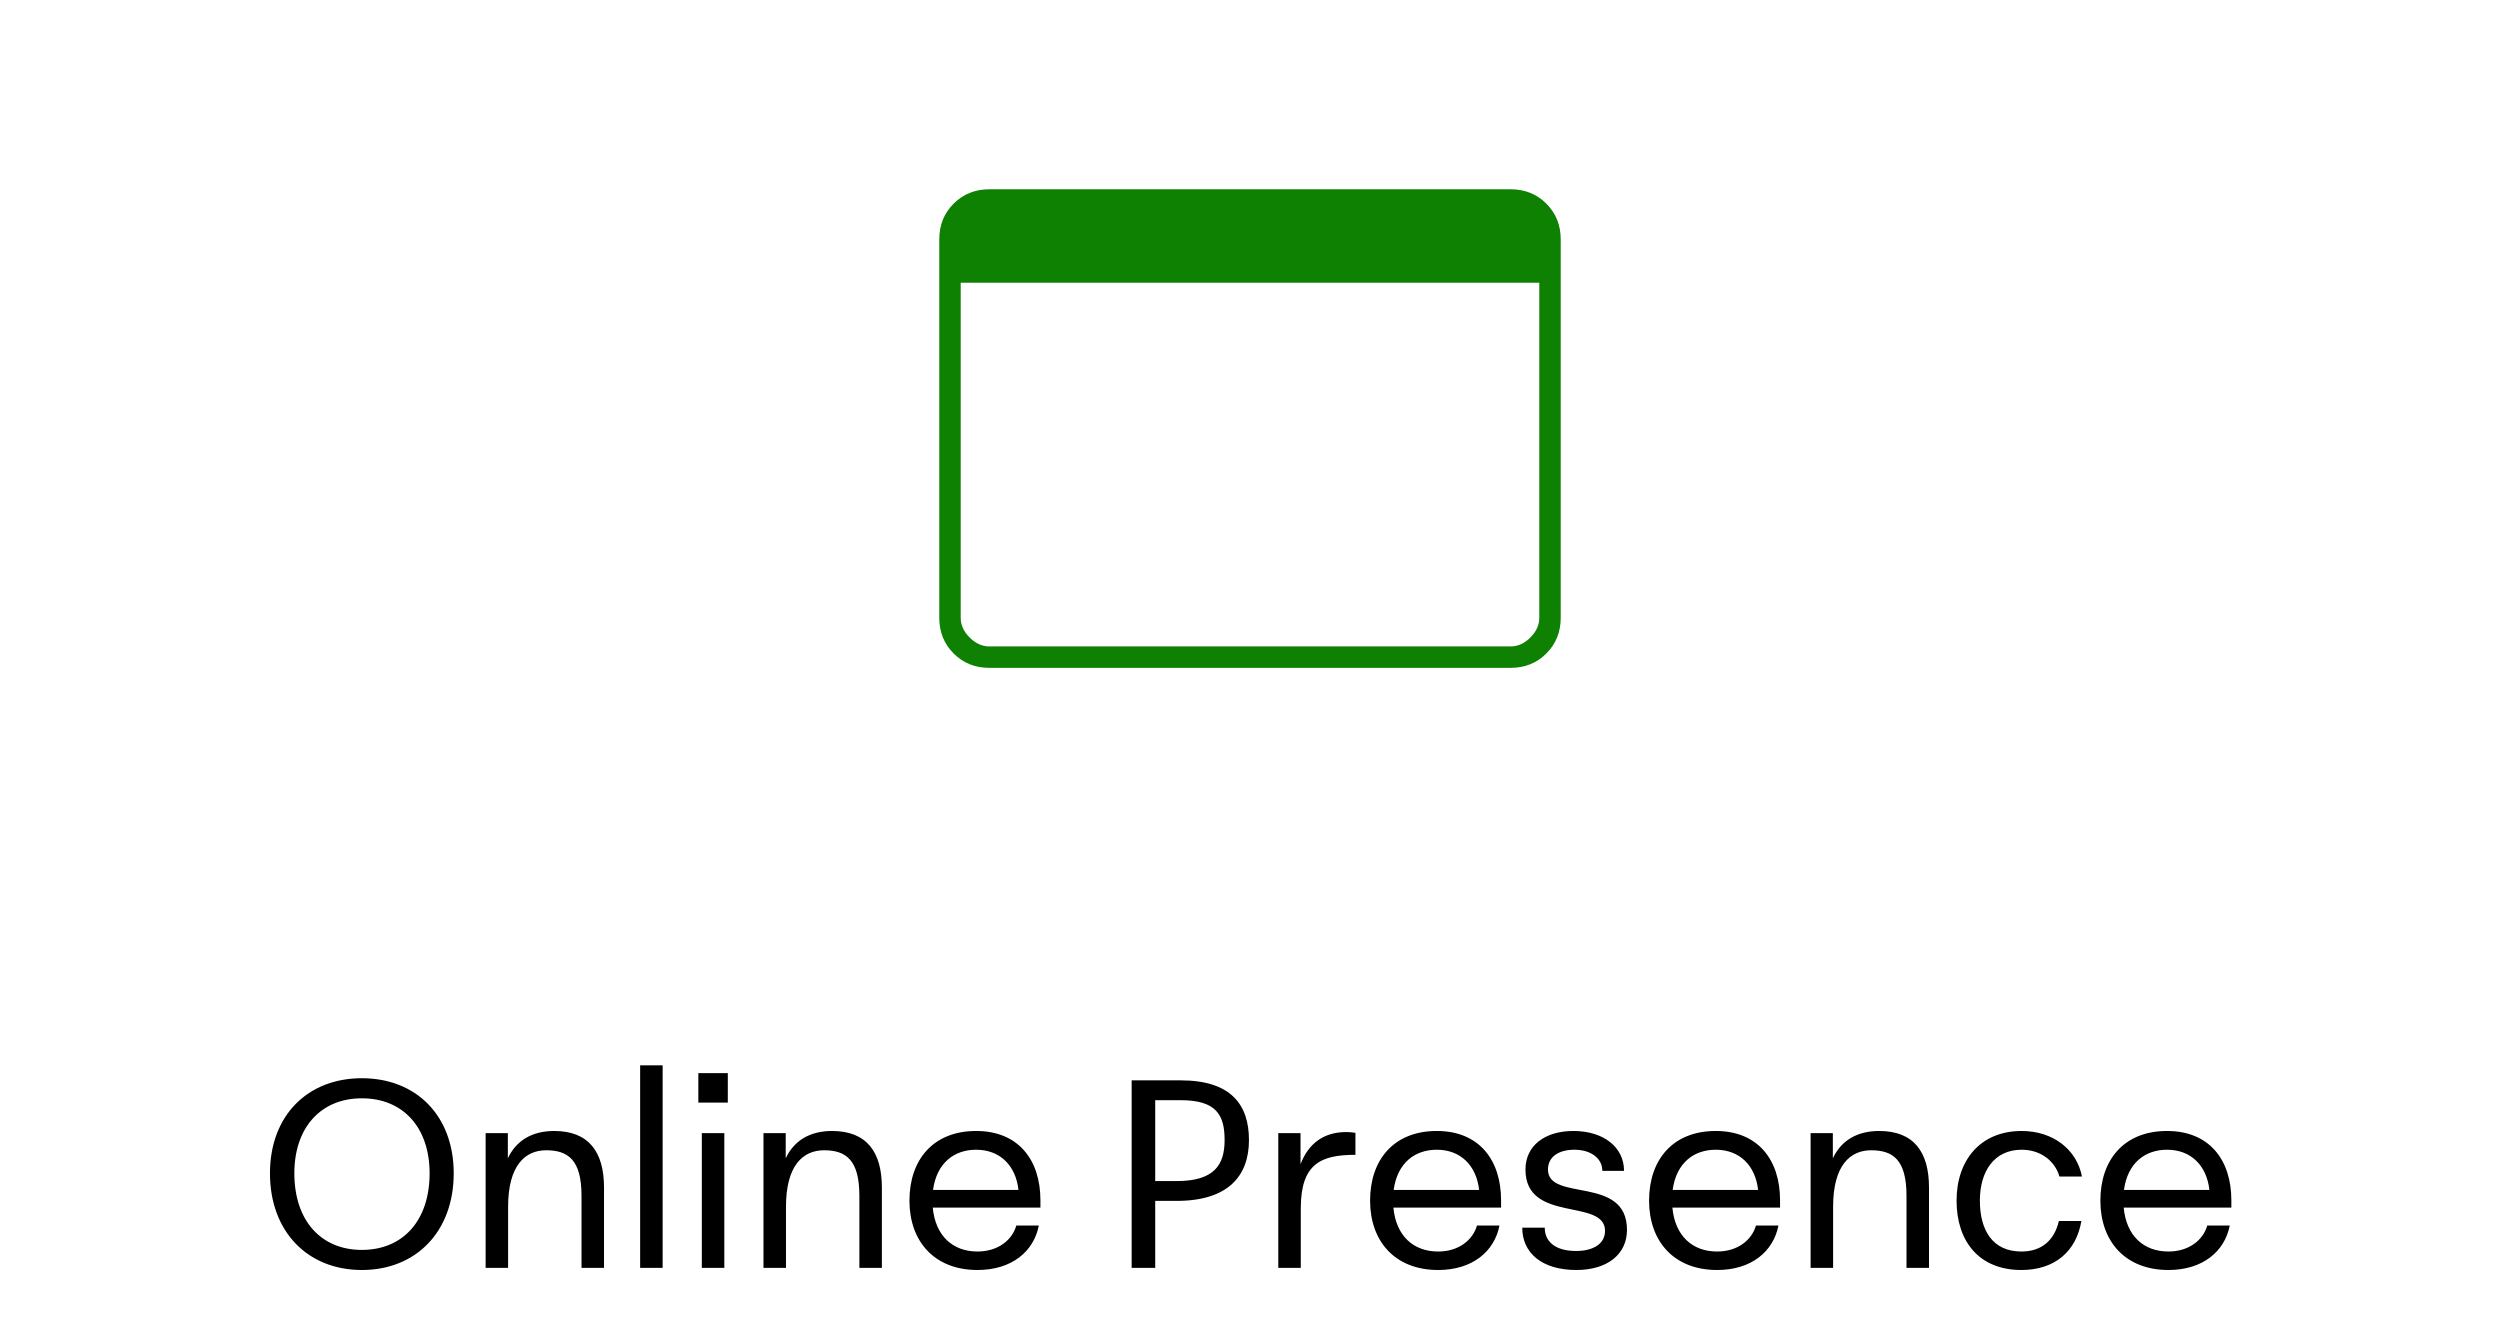
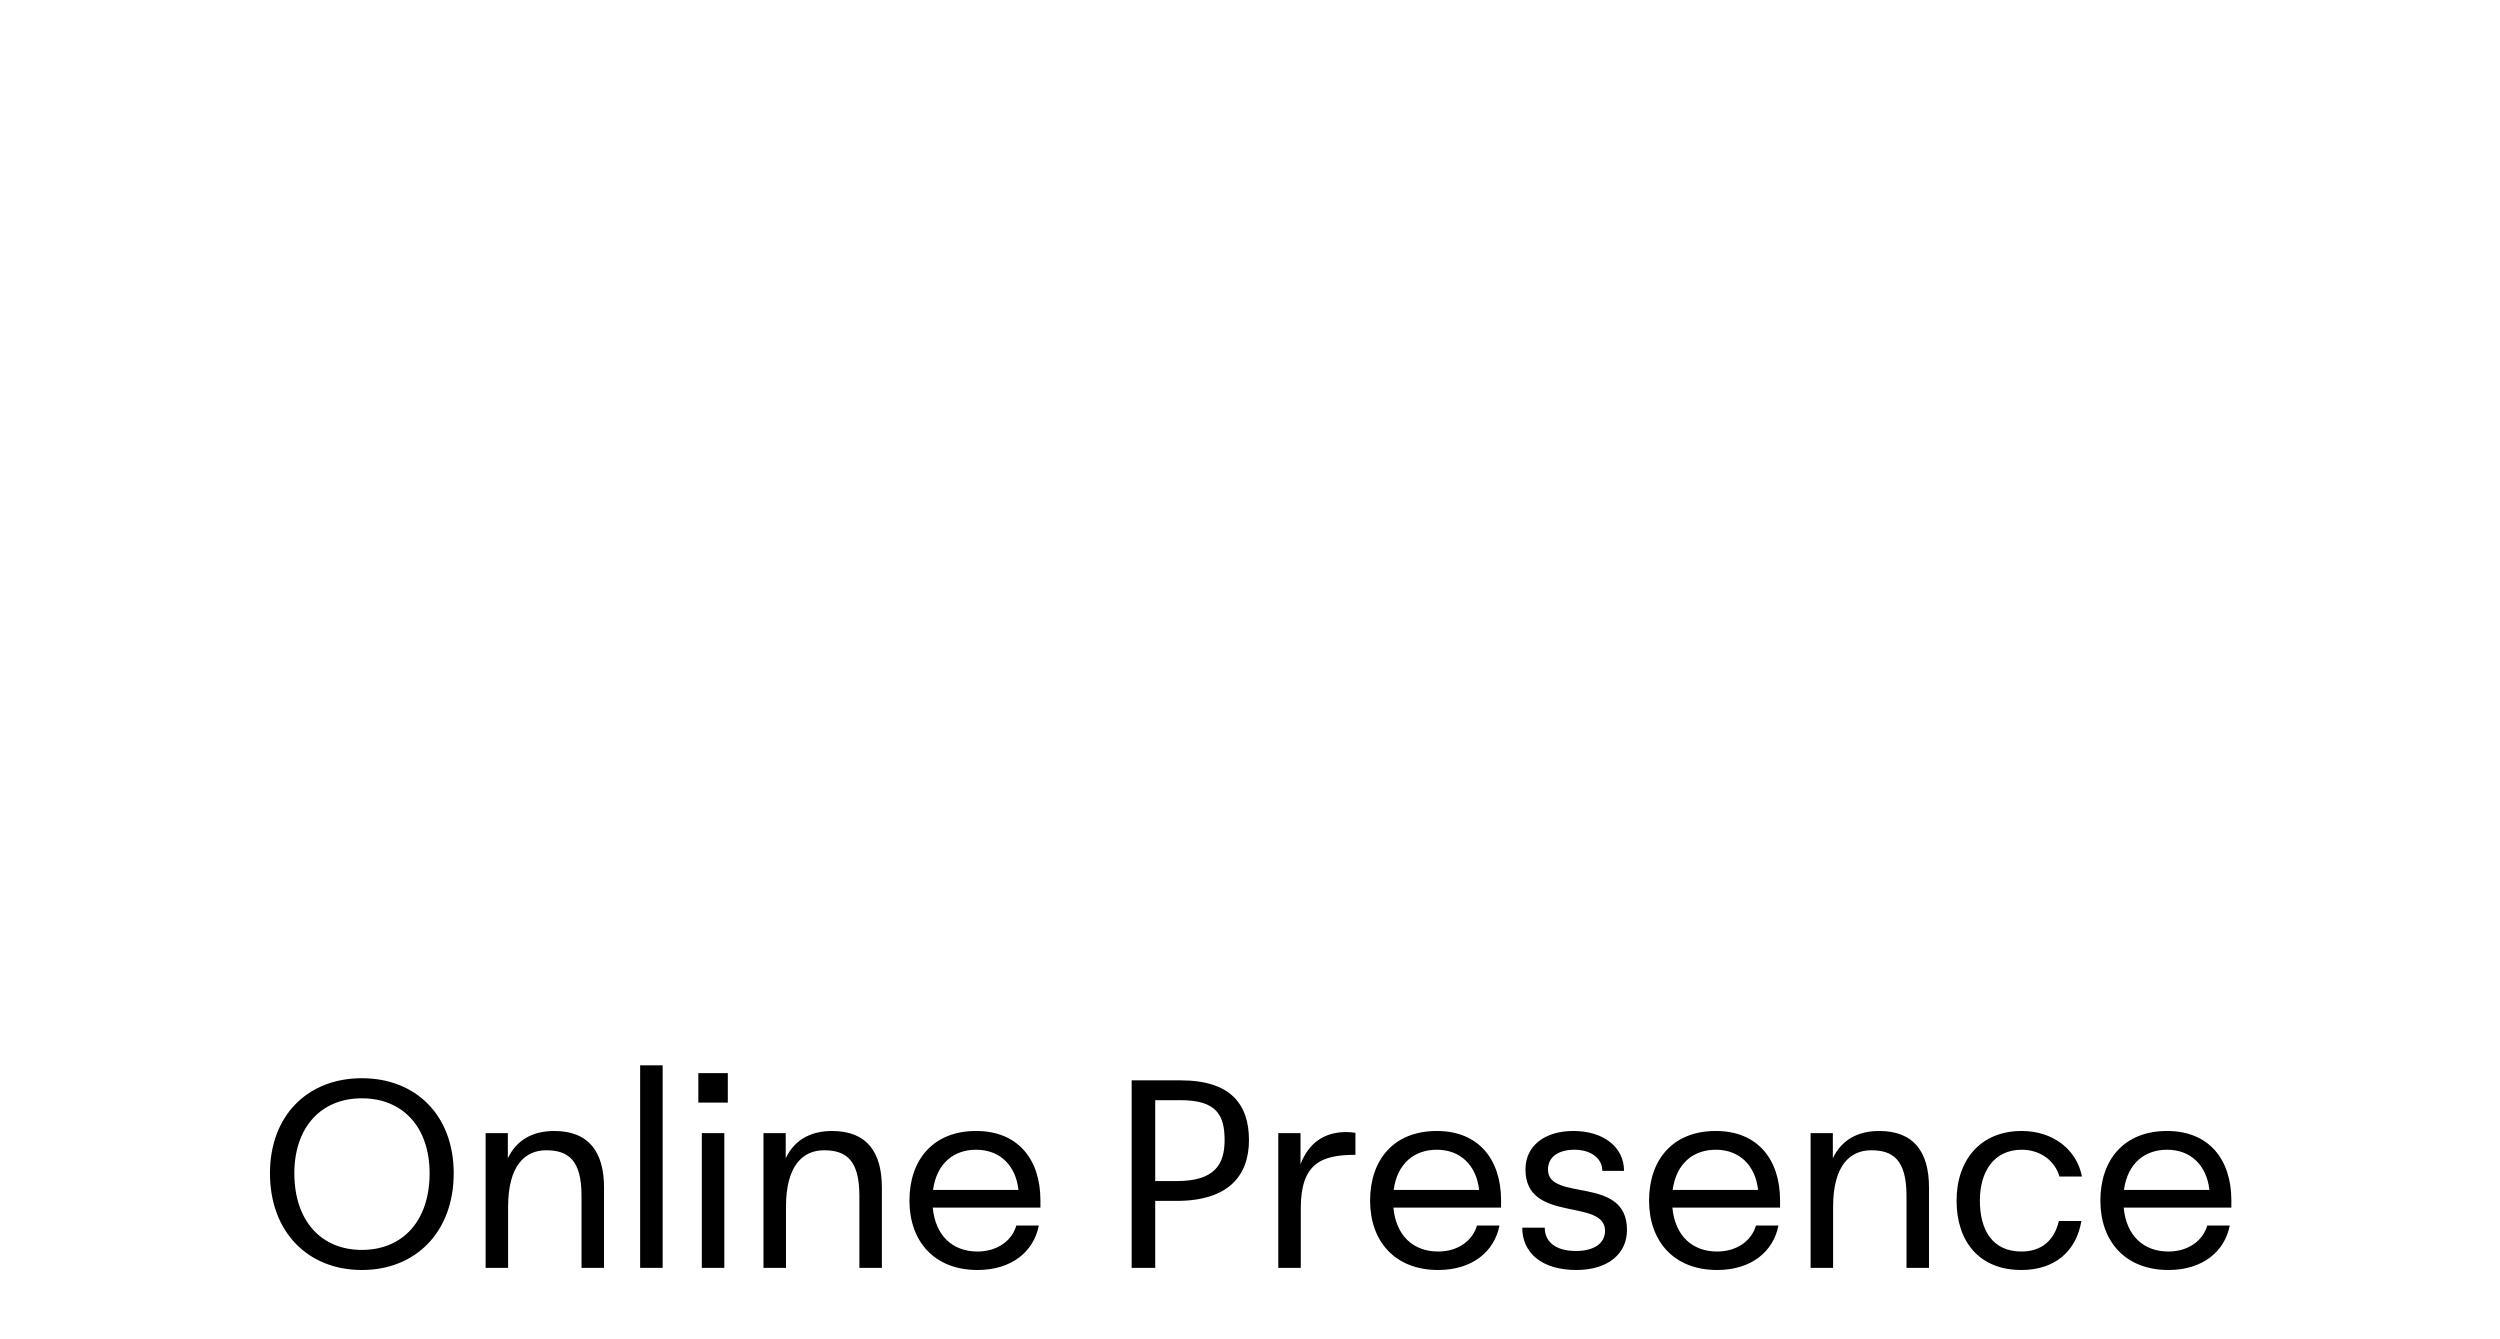
<svg xmlns="http://www.w3.org/2000/svg" width="140" height="75" viewBox="0 0 140 75" fill="none">
-   <path d="M55.4 37.4C54.605 37.4 53.939 37.132 53.403 36.596C52.867 36.06 52.6 35.395 52.6 34.6V13.4C52.6 12.605 52.867 11.94 53.403 11.404C53.939 10.868 54.605 10.6 55.4 10.6H84.6C85.395 10.6 86.06 10.868 86.596 11.404C87.132 11.94 87.4 12.605 87.4 13.4V34.6C87.4 35.395 87.132 36.06 86.596 36.596C86.06 37.132 85.395 37.4 84.6 37.4H55.4ZM55.4 36.2H84.6C85 36.2 85.366 36.033 85.7 35.7C86.033 35.367 86.2 35 86.2 34.6V15.834H53.8V34.6C53.8 35 53.966 35.367 54.3 35.7C54.633 36.033 55 36.2 55.4 36.2ZM55.4 36.2H53.8V11.8H55.4C55 11.8 54.633 11.967 54.3 12.3C53.966 12.633 53.8 13 53.8 13.4V34.6C53.8 35 53.966 35.367 54.3 35.7C54.633 36.033 55 36.2 55.4 36.2Z" fill="#0E8103" />
  <path d="M20.263 71.12C17.218 71.12 15.118 68.96 15.118 65.705C15.118 62.48 17.218 60.38 20.263 60.38C23.308 60.38 25.408 62.48 25.408 65.705C25.408 68.96 23.308 71.12 20.263 71.12ZM20.263 69.995C22.573 69.995 24.058 68.345 24.058 65.705C24.058 63.14 22.573 61.505 20.263 61.505C17.968 61.505 16.483 63.14 16.483 65.705C16.483 68.345 17.968 69.995 20.263 69.995ZM31.035 63.335C32.969 63.335 33.825 64.505 33.825 66.5V71H32.565V66.965C32.565 64.955 31.814 64.415 30.584 64.415C29.415 64.415 28.454 65.255 28.454 67.58V71H27.195V63.455H28.439V64.865C28.904 63.875 29.79 63.335 31.035 63.335ZM37.108 71H35.848V59.66H37.108V71ZM40.757 61.745H39.107V60.095H40.757V61.745ZM40.562 71H39.302V63.455H40.562V71ZM46.595 63.335C48.53 63.335 49.385 64.505 49.385 66.5V71H48.125V66.965C48.125 64.955 47.375 64.415 46.145 64.415C44.975 64.415 44.015 65.255 44.015 67.58V71H42.755V63.455H44V64.865C44.465 63.875 45.35 63.335 46.595 63.335ZM58.264 67.22V67.625H52.234C52.384 69.215 53.359 70.085 54.739 70.085C55.909 70.085 56.689 69.425 56.914 68.63H58.174C57.889 70.085 56.659 71.12 54.739 71.12C52.324 71.12 50.929 69.515 50.929 67.235C50.929 64.955 52.249 63.335 54.664 63.335C57.019 63.335 58.264 64.94 58.264 67.22ZM54.664 64.385C53.434 64.385 52.459 65.12 52.249 66.635H57.034C56.884 65.27 55.999 64.385 54.664 64.385ZM66.118 60.5C68.922 60.5 69.942 61.85 69.942 63.845C69.942 65.855 68.772 67.25 65.892 67.25H64.692V71H63.373V60.5H66.118ZM64.692 66.14H65.892C67.993 66.14 68.578 65.24 68.578 63.845C68.578 62.465 68.142 61.61 66.118 61.61H64.692V66.14ZM75.394 63.395C75.559 63.395 75.754 63.41 75.904 63.44V64.67C73.954 64.67 72.844 65.18 72.844 67.67V71H71.584V63.455H72.829V65.195C73.279 64.025 74.134 63.395 75.394 63.395ZM84.06 67.22V67.625H78.03C78.18 69.215 79.155 70.085 80.535 70.085C81.705 70.085 82.485 69.425 82.71 68.63H83.97C83.685 70.085 82.455 71.12 80.535 71.12C78.12 71.12 76.725 69.515 76.725 67.235C76.725 64.955 78.045 63.335 80.46 63.335C82.815 63.335 84.06 64.94 84.06 67.22ZM80.46 64.385C79.23 64.385 78.255 65.12 78.045 66.635H82.83C82.68 65.27 81.795 64.385 80.46 64.385ZM88.276 71.12C86.341 71.12 85.246 70.16 85.246 68.75H86.506C86.506 69.515 87.076 70.055 88.261 70.055C89.251 70.055 89.881 69.635 89.881 68.93C89.881 67.07 85.426 68.525 85.426 65.495C85.426 64.16 86.506 63.335 88.111 63.335C89.791 63.335 90.946 64.235 90.946 65.57H89.731C89.731 64.865 89.086 64.385 88.171 64.385C87.271 64.385 86.686 64.79 86.686 65.495C86.686 67.325 91.111 65.795 91.111 68.87C91.111 70.25 90.001 71.12 88.276 71.12ZM99.683 67.22V67.625H93.653C93.803 69.215 94.778 70.085 96.158 70.085C97.328 70.085 98.108 69.425 98.333 68.63H99.593C99.308 70.085 98.078 71.12 96.158 71.12C93.743 71.12 92.348 69.515 92.348 67.235C92.348 64.955 93.668 63.335 96.083 63.335C98.438 63.335 99.683 64.94 99.683 67.22ZM96.083 64.385C94.853 64.385 93.878 65.12 93.668 66.635H98.453C98.303 65.27 97.418 64.385 96.083 64.385ZM105.234 63.335C107.169 63.335 108.024 64.505 108.024 66.5V71H106.764V66.965C106.764 64.955 106.014 64.415 104.784 64.415C103.614 64.415 102.654 65.255 102.654 67.58V71H101.394V63.455H102.639V64.865C103.104 63.875 103.989 63.335 105.234 63.335ZM113.198 71.12C110.828 71.12 109.568 69.515 109.568 67.235C109.568 64.97 110.903 63.335 113.213 63.335C114.983 63.335 116.303 64.385 116.588 65.885H115.328C115.073 65 114.263 64.385 113.213 64.385C111.668 64.385 110.873 65.6 110.873 67.235C110.873 68.885 111.578 70.085 113.198 70.085C114.338 70.085 115.043 69.455 115.298 68.375H116.558C116.273 70.07 115.073 71.12 113.198 71.12ZM124.956 67.22V67.625H118.926C119.076 69.215 120.051 70.085 121.431 70.085C122.601 70.085 123.381 69.425 123.606 68.63H124.866C124.581 70.085 123.351 71.12 121.431 71.12C119.016 71.12 117.621 69.515 117.621 67.235C117.621 64.955 118.941 63.335 121.356 63.335C123.711 63.335 124.956 64.94 124.956 67.22ZM121.356 64.385C120.126 64.385 119.151 65.12 118.941 66.635H123.726C123.576 65.27 122.691 64.385 121.356 64.385Z" fill="black" />
</svg>